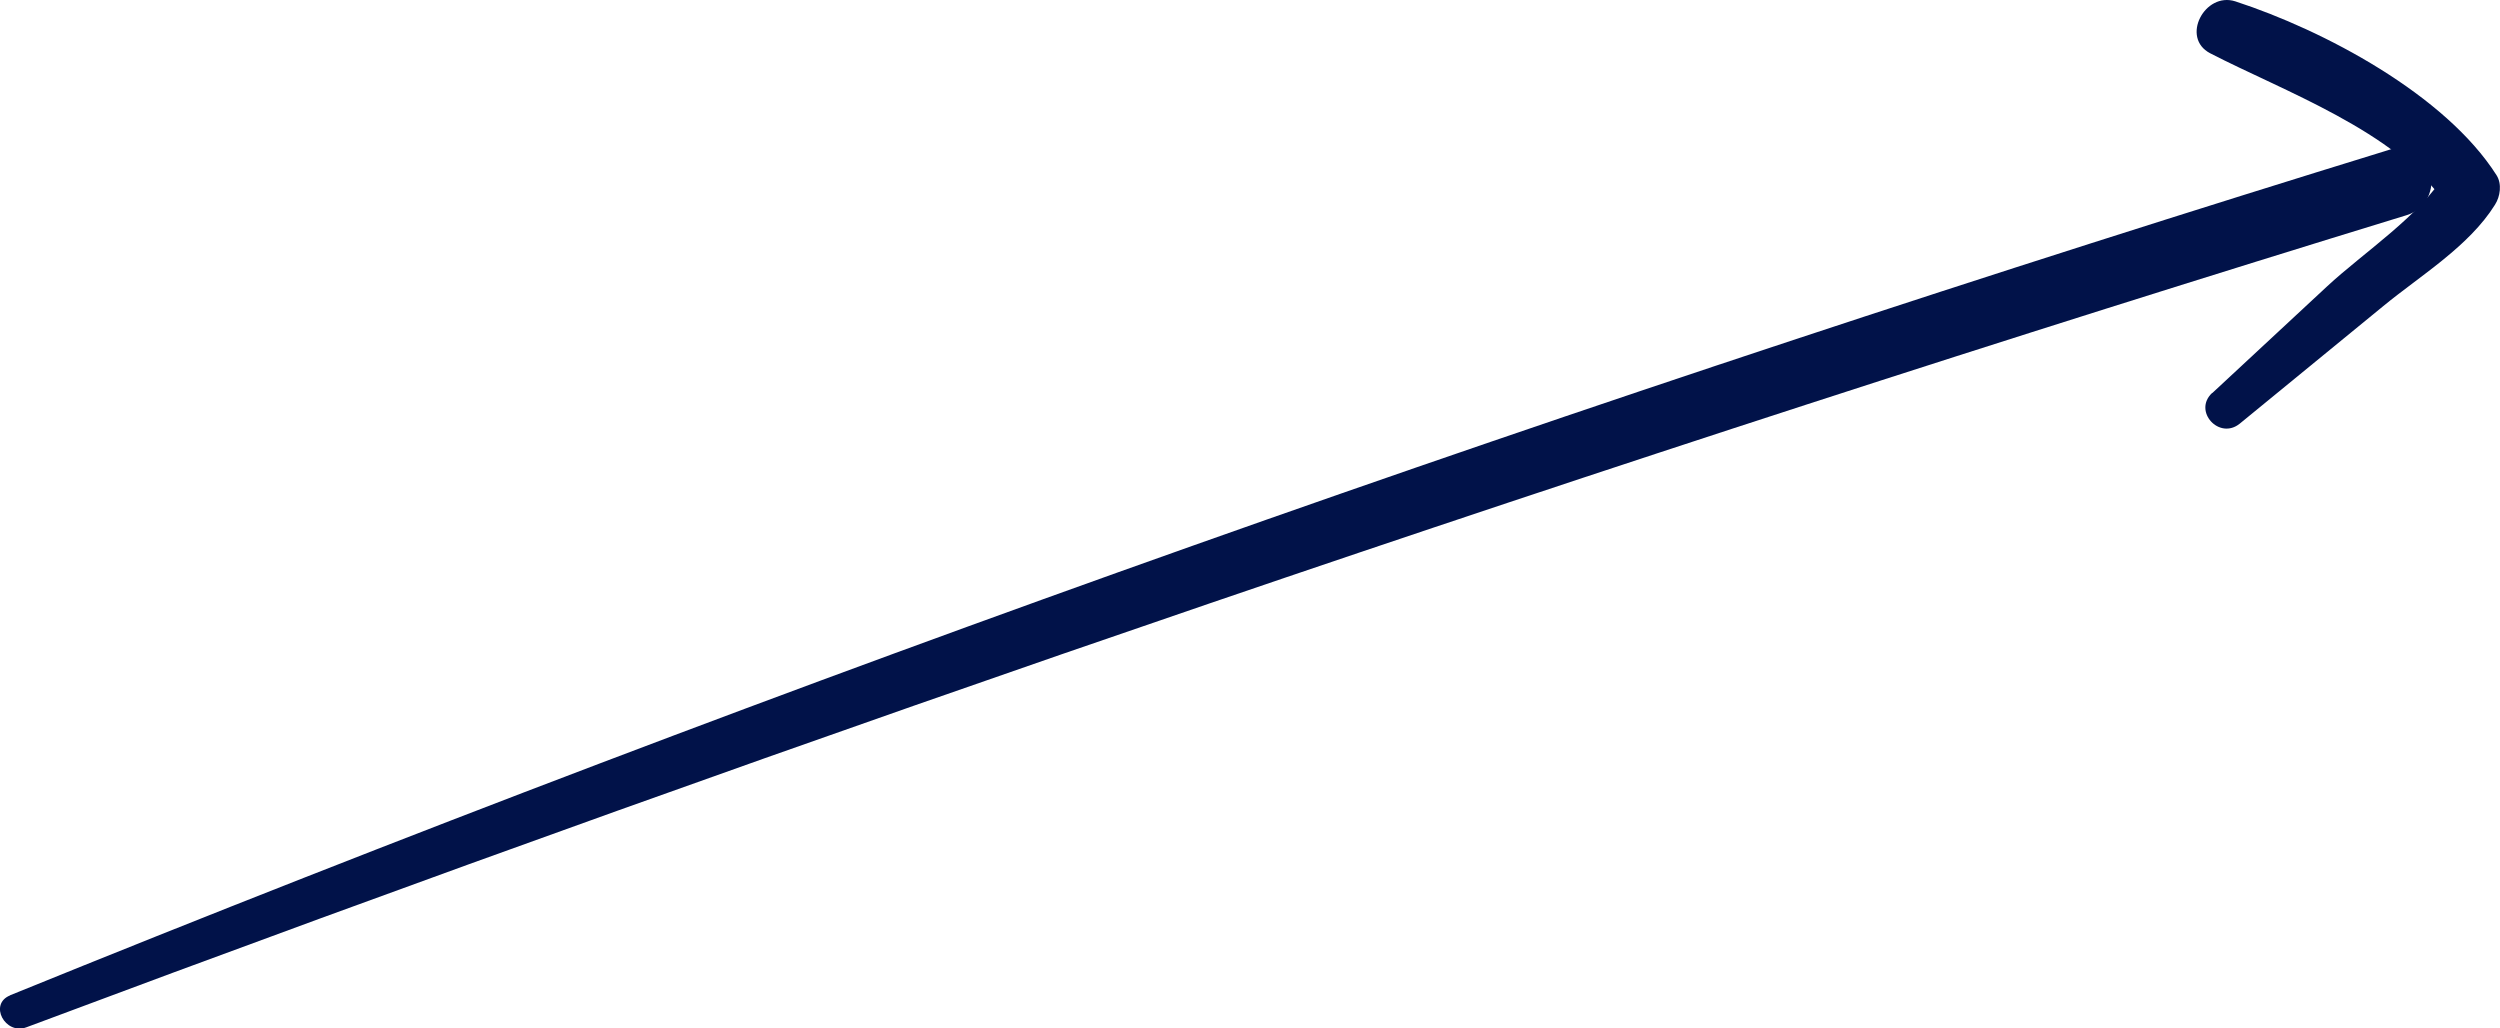
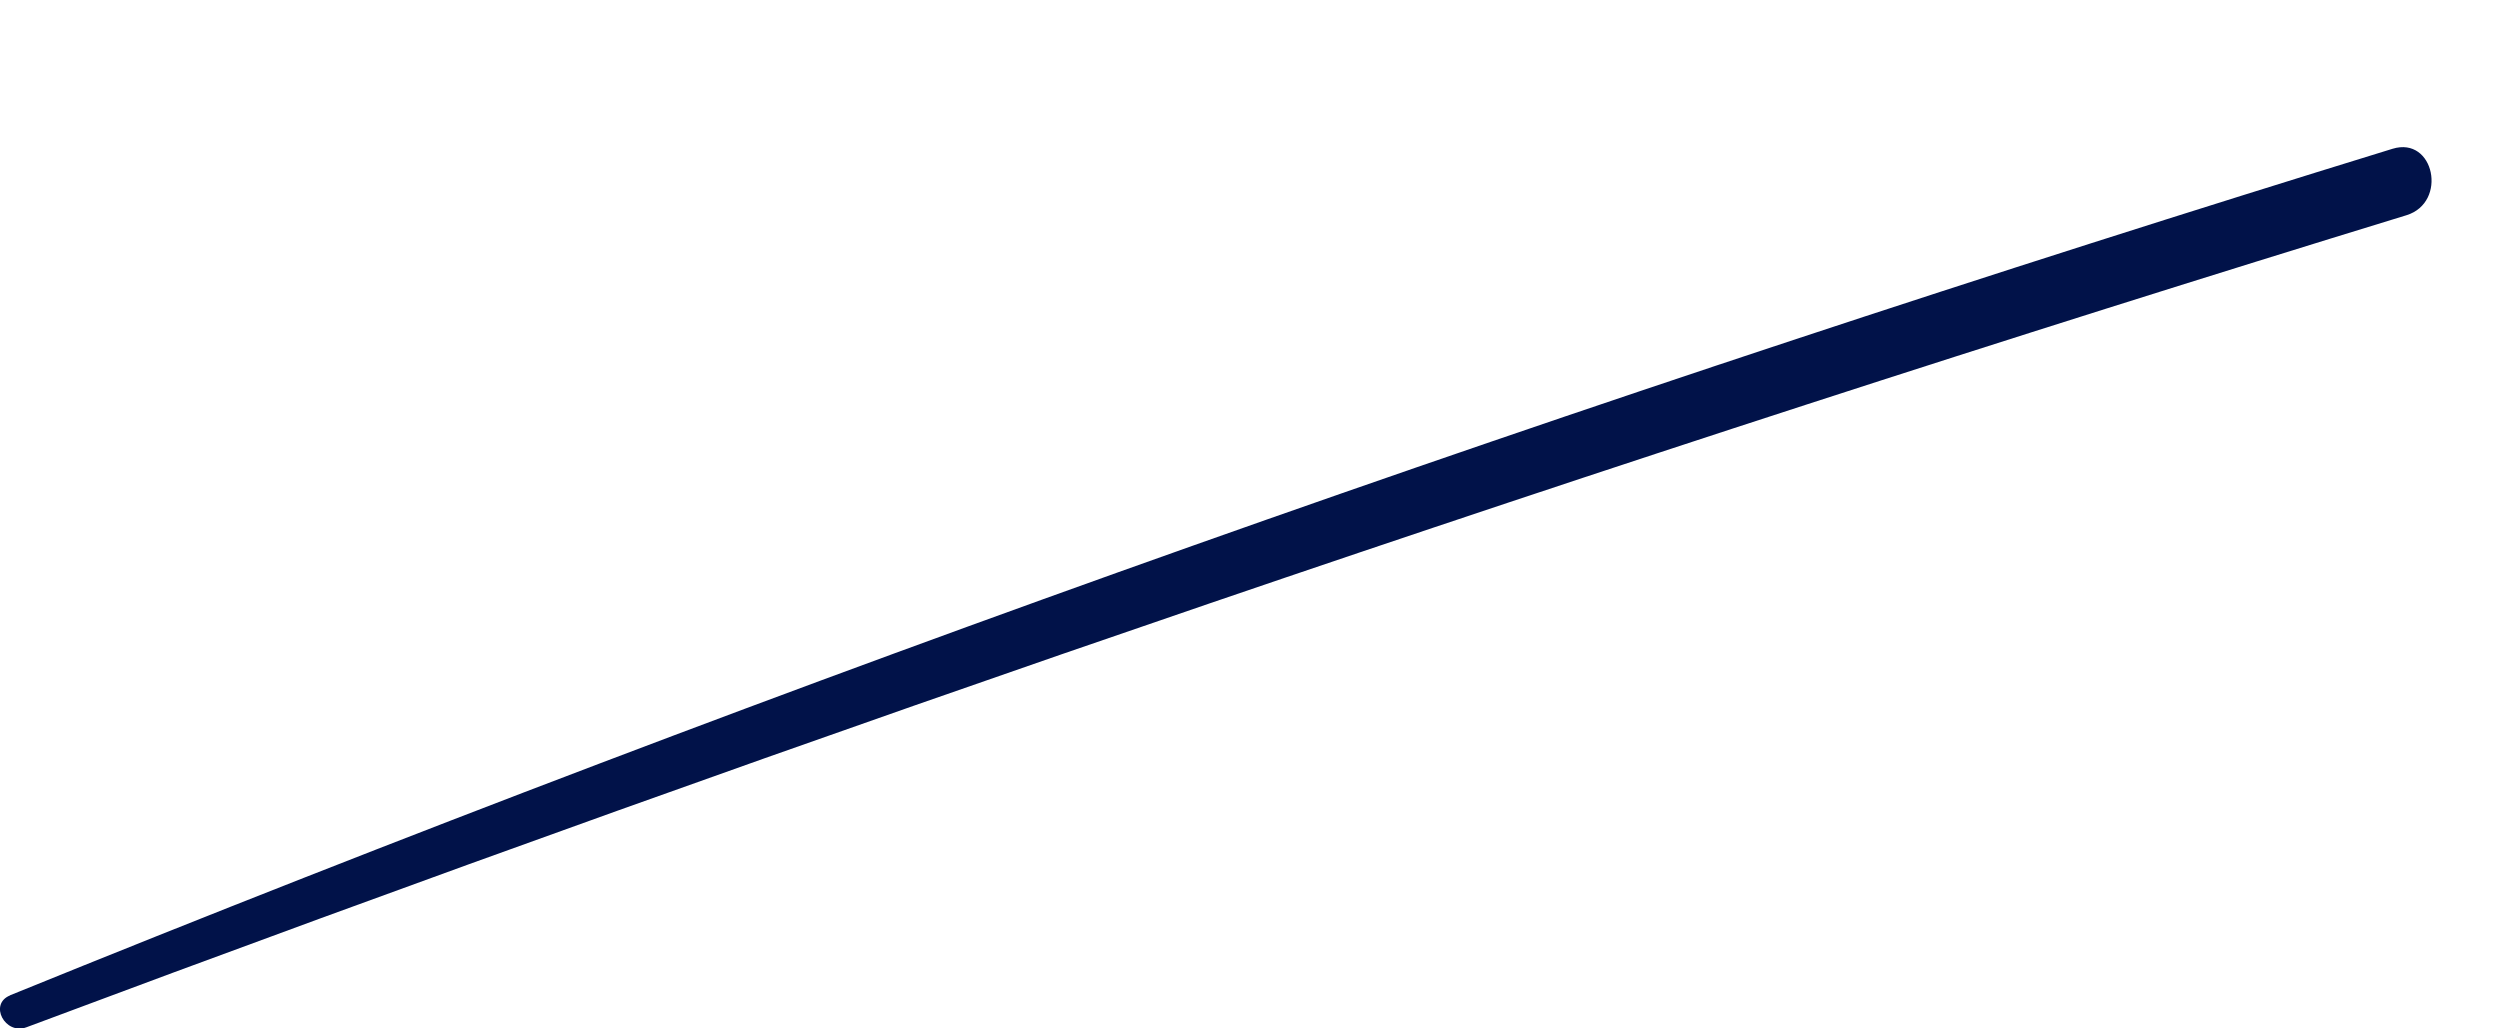
<svg xmlns="http://www.w3.org/2000/svg" id="Layer_2" viewBox="0 0 203.16 83.58">
  <defs>
    <style>.cls-1{fill:#011249;}</style>
  </defs>
  <g id="Layer_1-2">
    <g>
      <path class="cls-1" d="m.82,80.88C64.3,55.07,128.94,32.25,194.43,12.09c3.39-1.04,4.5,4.36,1.13,5.4C130.42,37.46,65.96,59.59,2.15,83.48c-1.73.65-3.09-1.88-1.33-2.59h0Z" />
-       <path class="cls-1" d="m179.78,31.94c3.11-2.89,6.22-5.78,9.33-8.67,2.95-2.74,7.61-5.78,9.65-9.23-.04.8-.08,1.6-.13,2.4-3.82-5.73-13.19-9.09-19.02-12.11-2.43-1.26-.44-5.02,2.04-4.22,7.19,2.34,17.07,7.58,21.23,14.13.45.71.3,1.73-.13,2.4-2.1,3.37-6.04,5.74-9.07,8.23-3.89,3.18-7.77,6.37-11.66,9.55-1.67,1.37-3.84-1.01-2.25-2.49h0Z" />
    </g>
  </g>
</svg>